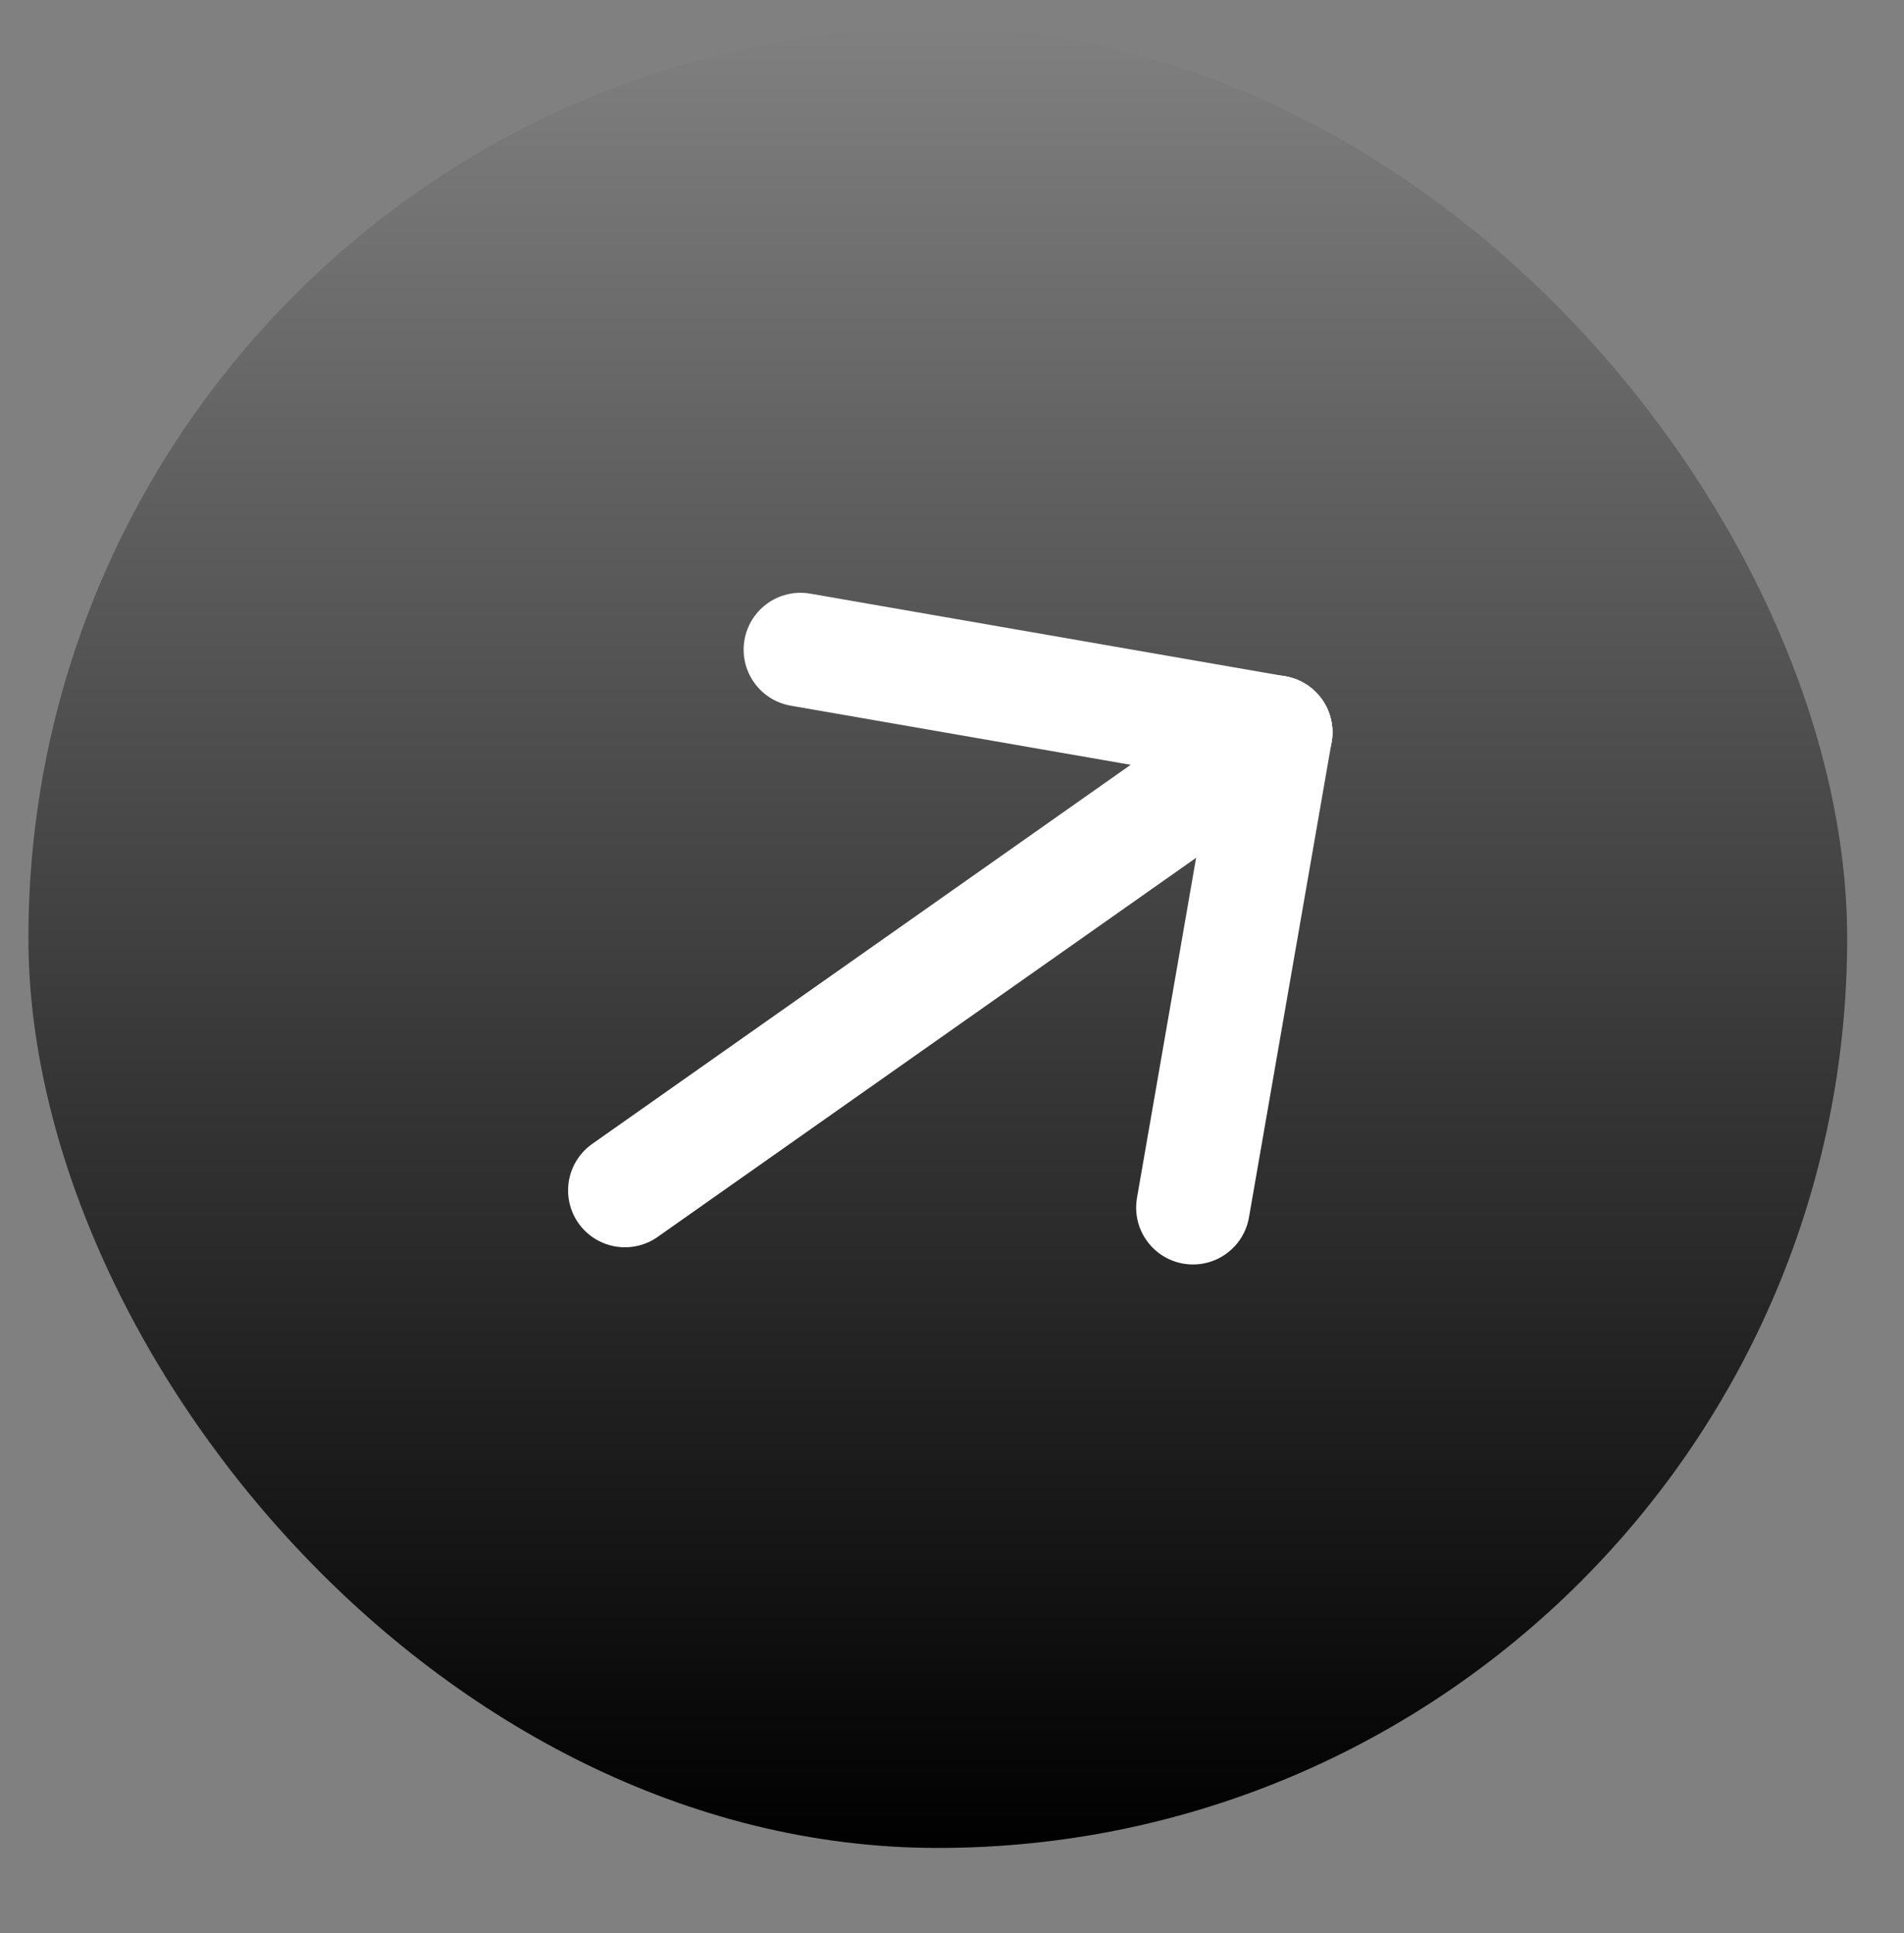
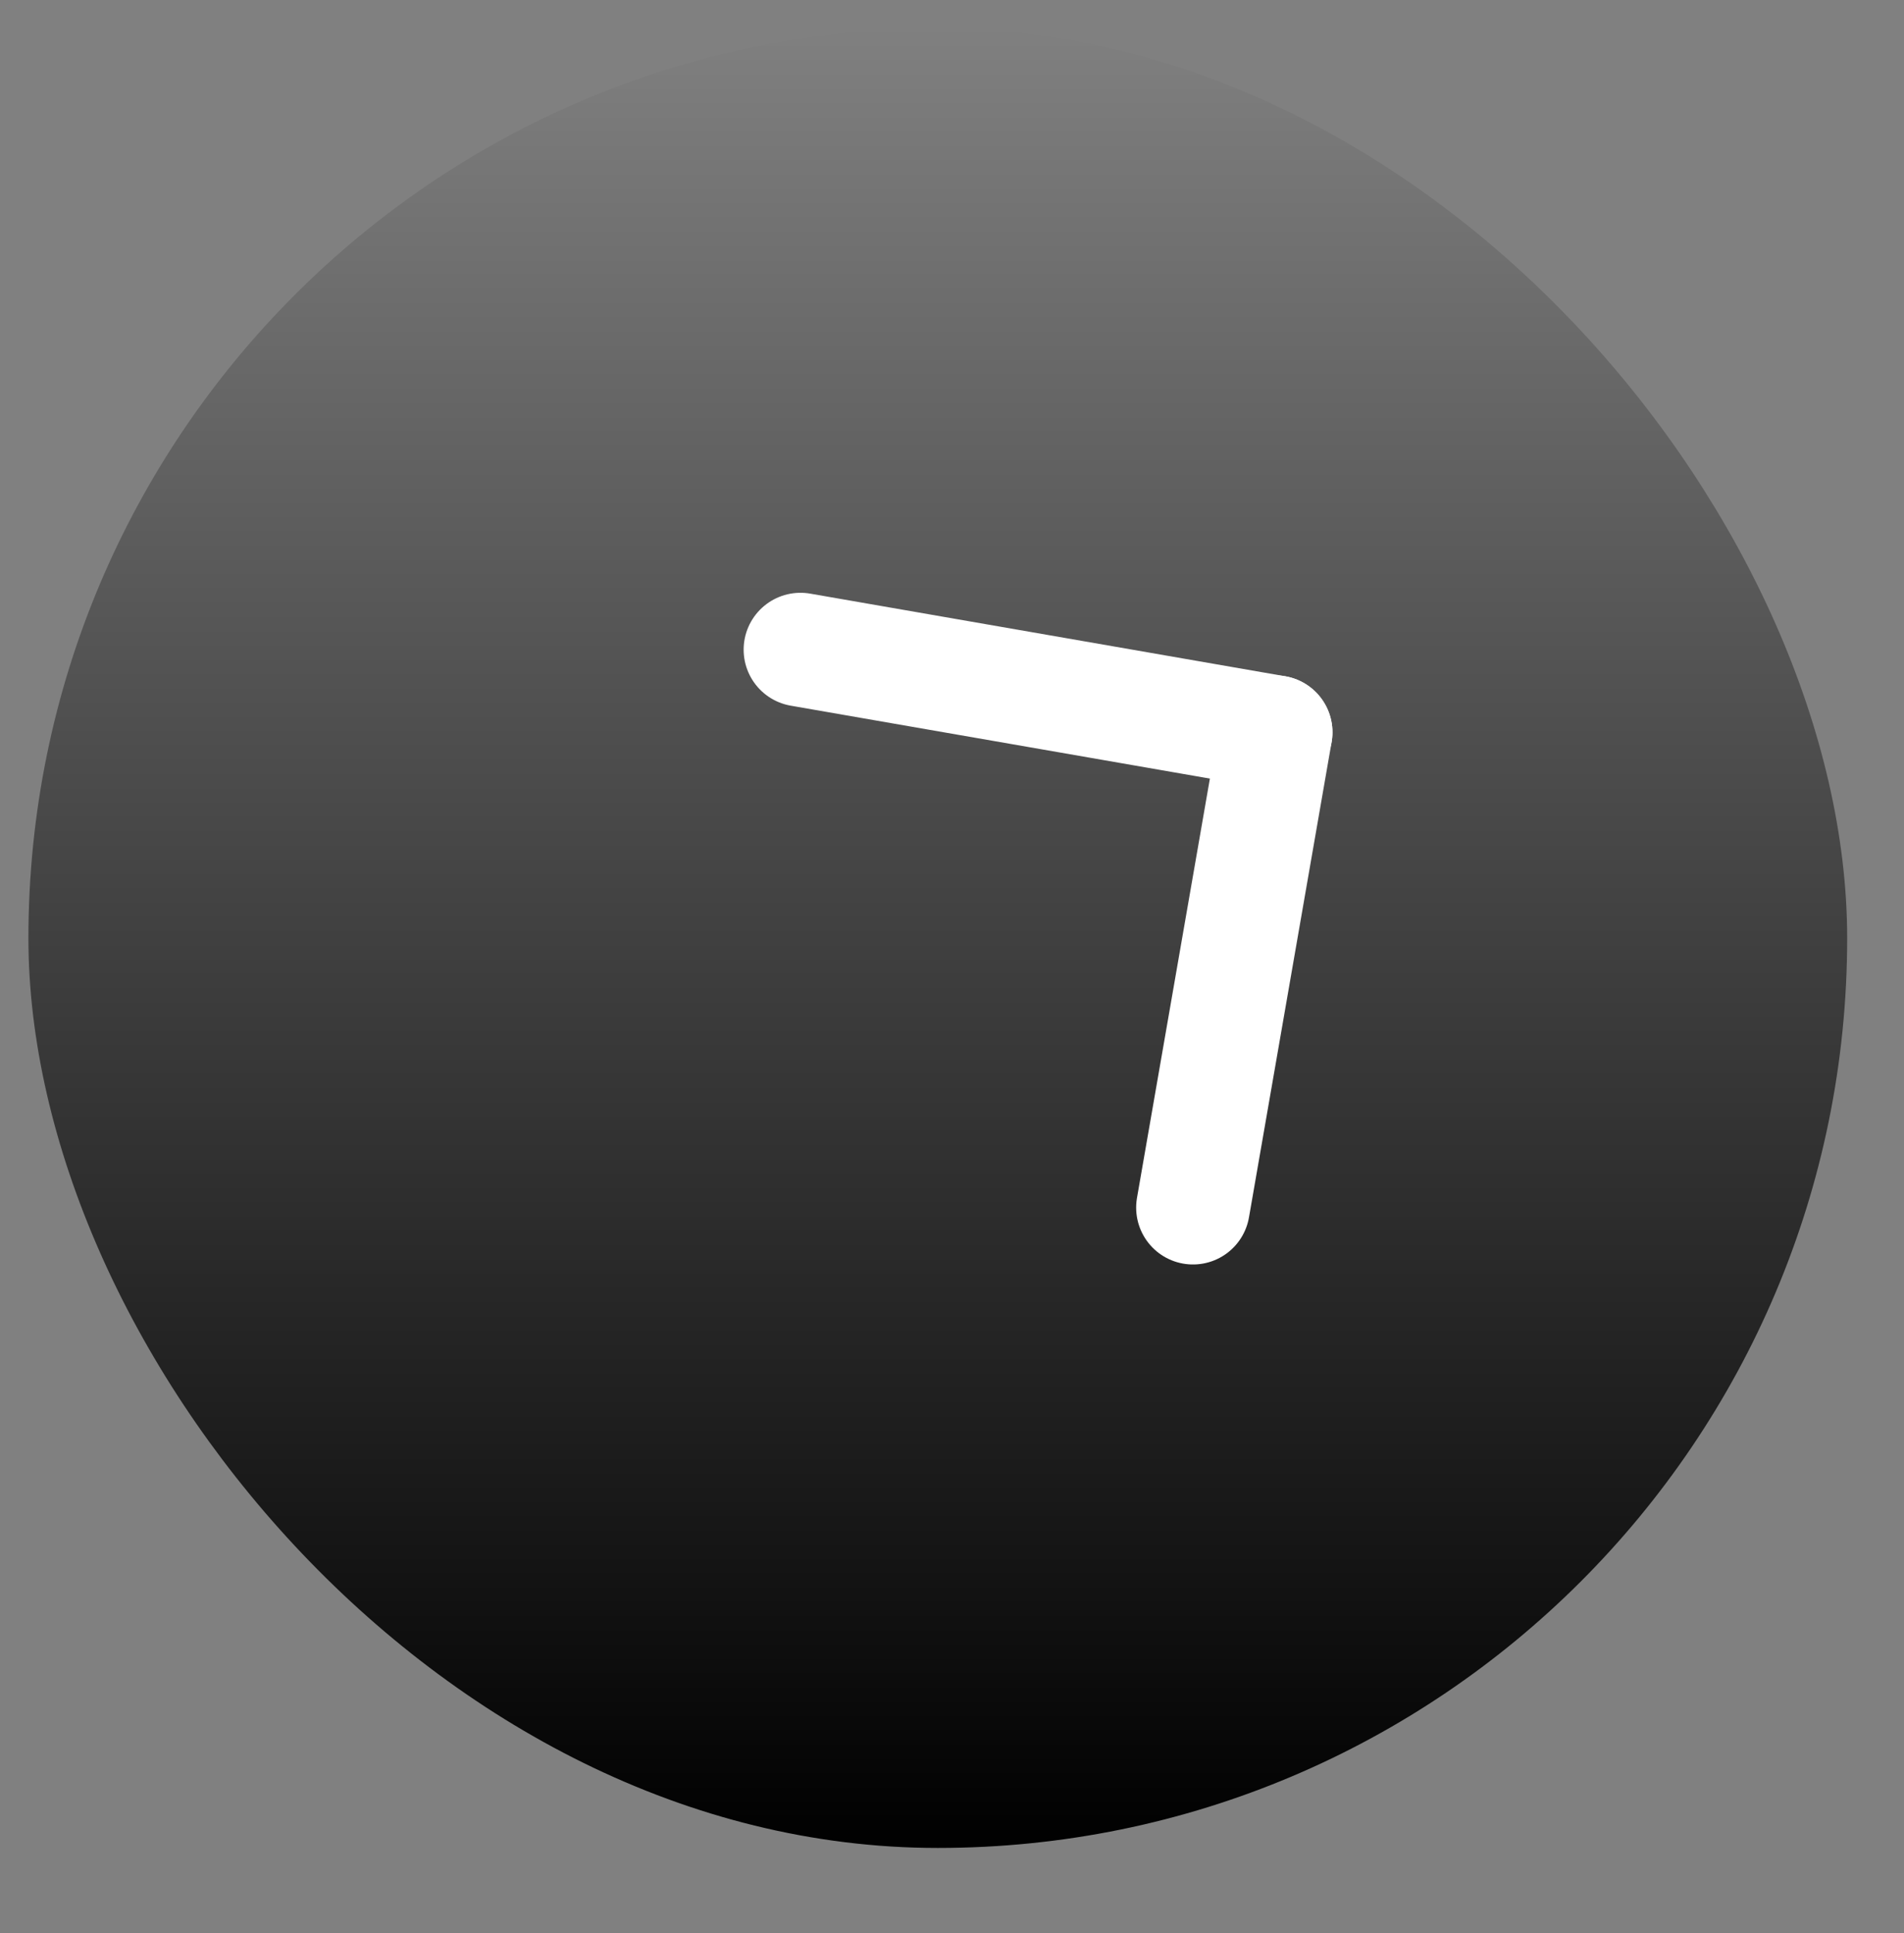
<svg xmlns="http://www.w3.org/2000/svg" width="67" height="68" viewBox="0 0 67 68" fill="none">
  <rect x="0" y="0" width="67" height="68" fill="#808080" stroke="none" />
  <rect x="1" y="1" width="64" height="64" rx="32" fill="url(#paint0_linear_41_224)" />
-   <path d="M21.99 41.872L44.888 25.758" stroke="white" stroke-width="4" stroke-linecap="round" stroke-linejoin="round" />
  <path d="M41.98 42.477L44.888 25.758" stroke="white" stroke-width="4" stroke-linecap="round" stroke-linejoin="round" />
  <path d="M28.168 22.851L44.888 25.758" stroke="white" stroke-width="4" stroke-linecap="round" stroke-linejoin="round" />
  <defs>
    <linearGradient id="paint0_linear_41_224" x1="33" y1="1" x2="33" y2="65" gradientUnits="userSpaceOnUse">
      <stop stop-opacity="0" />
      <stop offset="1" />
    </linearGradient>
  </defs>
</svg>